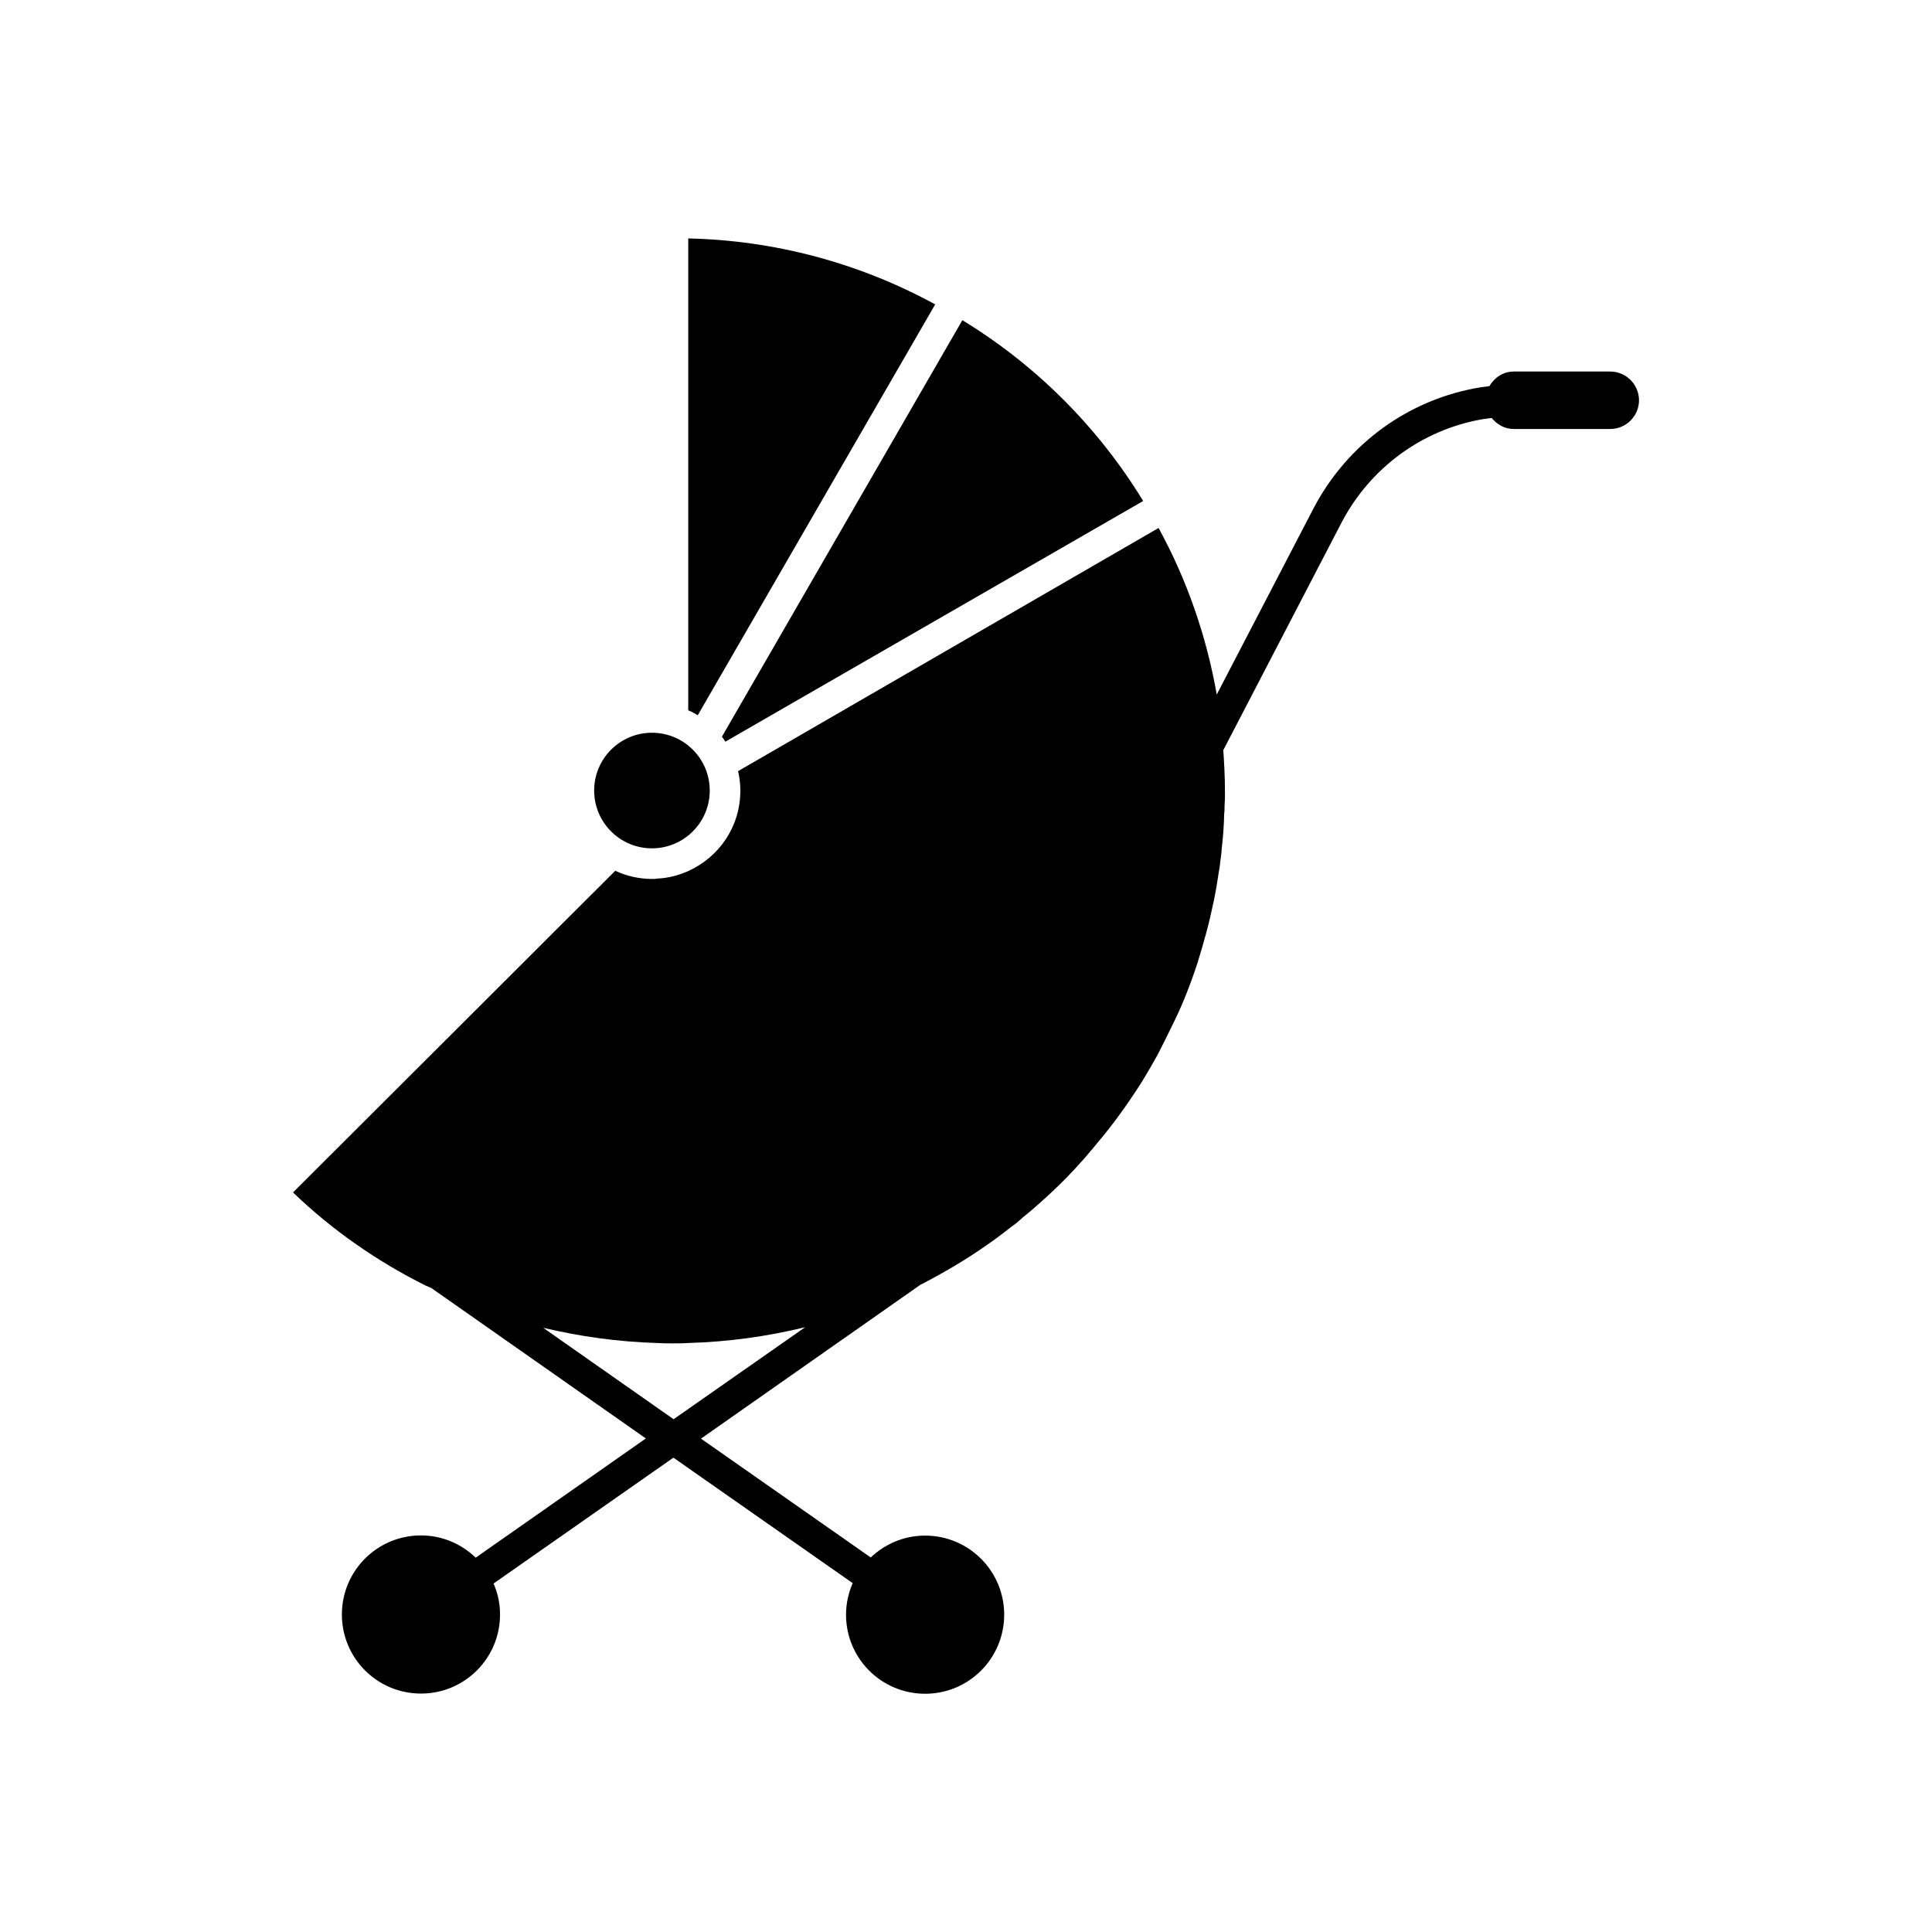
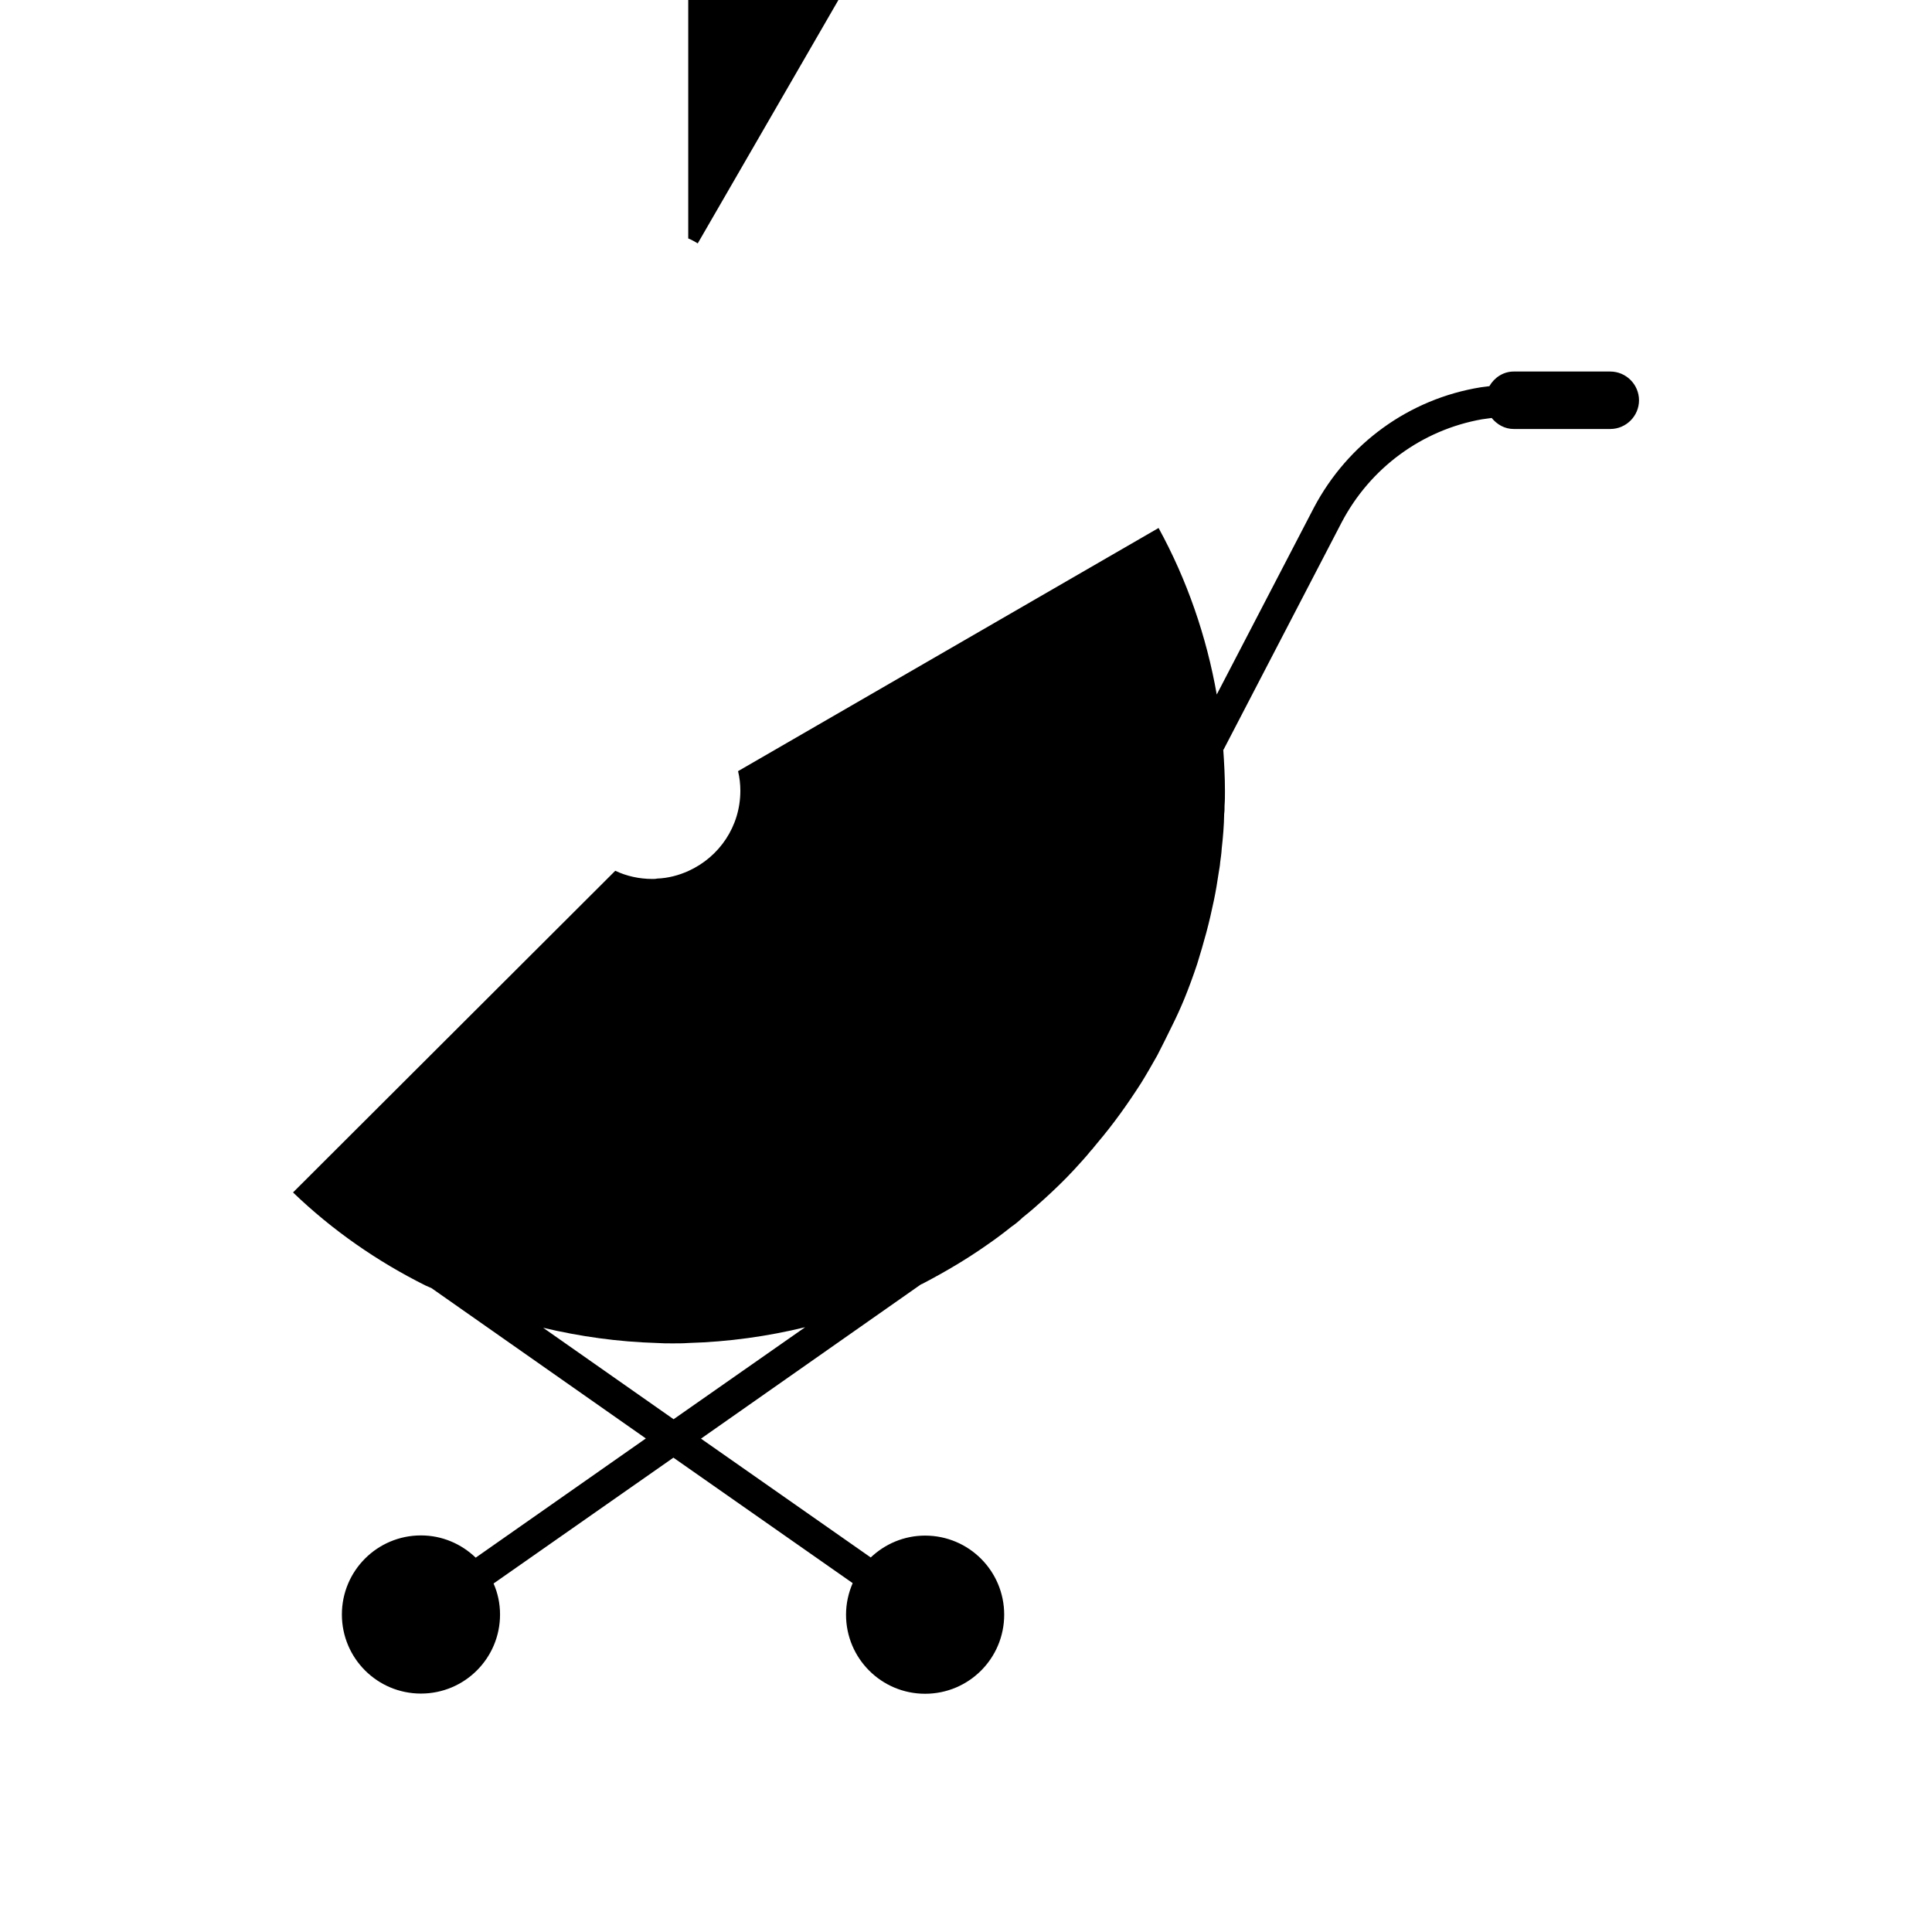
<svg xmlns="http://www.w3.org/2000/svg" fill="#000000" width="800px" height="800px" version="1.1" viewBox="144 144 512 512">
  <g>
-     <path d="m326.39 207.19v125.05c0.906 0.352 1.762 0.855 2.519 1.309l62.926-108.88c-20.102-10.98-42.52-16.977-65.445-17.48z" />
-     <path d="m446.95 276.77c-11.891-19.496-28.312-35.973-47.914-47.914l-63.73 110.39c0.352 0.402 0.656 0.855 0.906 1.309z" />
+     <path d="m326.39 207.19c0.906 0.352 1.762 0.855 2.519 1.309l62.926-108.88c-20.102-10.98-42.52-16.977-65.445-17.48z" />
    <path d="m570.74 242.46h-25.594c-2.769 0-5.141 1.613-6.449 3.879-0.754 0.102-1.562 0.203-2.316 0.301-18.895 3.074-35.164 14.812-44.184 31.891l-25.746 49.523c-2.719-15.418-7.859-30.328-15.418-44.133l-111.44 64.441c0.402 1.664 0.605 3.426 0.605 5.188 0 9.523-5.644 17.582-13.754 21.262-2.57 1.16-5.391 1.914-8.312 2.016-0.402 0.102-0.855 0.102-1.258 0.102-3.477 0-6.852-0.754-9.824-2.168l-85.398 85.246c10.48 10.078 22.418 18.34 35.164 24.688 0.504 0.25 1.008 0.402 1.512 0.656l56.828 39.852-45.09 31.59c-3.777-3.629-8.867-5.894-14.508-5.894-11.586 0-20.957 9.371-20.957 20.957 0 11.586 9.371 20.957 20.957 20.957 11.586 0 20.957-9.371 20.957-20.957 0-2.922-0.605-5.691-1.715-8.211l47.66-33.352 47.508 33.25c-1.109 2.57-1.762 5.391-1.762 8.363 0 11.586 9.371 20.957 20.957 20.957 11.586 0 20.957-9.371 20.957-20.957 0-11.586-9.371-20.957-20.957-20.957-5.594 0-10.629 2.215-14.41 5.793l-44.988-31.488 58.191-40.809c0.152-0.102 0.301-0.152 0.453-0.203 0.25-0.102 0.402-0.25 0.656-0.352 5.742-3.023 11.184-6.246 16.426-9.926 2.266-1.562 4.434-3.176 6.5-4.836 1.109-0.754 2.066-1.562 3.074-2.519 1.914-1.512 3.828-3.176 5.644-4.836 2.769-2.519 5.441-5.09 7.91-7.758 1.512-1.664 3.074-3.324 4.484-5.09 0.25-0.25 0.504-0.504 0.656-0.754 0.402-0.504 0.754-0.906 1.16-1.41 4.18-4.938 7.91-10.176 11.438-15.668 1.512-2.418 2.922-4.938 4.332-7.406 1.309-2.519 2.57-5.09 3.828-7.656 1.16-2.316 2.266-4.734 3.273-7.152 1.258-3.074 2.418-6.246 3.477-9.422 0.855-2.769 1.664-5.492 2.418-8.312s1.41-5.644 2.016-8.566c0.504-2.418 0.906-4.836 1.258-7.254 0.152-1.008 0.352-1.914 0.402-2.82 0.152-1.16 0.352-2.418 0.402-3.578 0.352-3.074 0.605-6.144 0.656-9.27 0.102-0.656 0.102-1.41 0.102-2.168 0.102-1.309 0.102-2.57 0.102-3.93 0-3.68-0.203-7.406-0.453-11.035 0 0.051 0.051 0.152 0.051 0.203l31.336-60.305c7.559-14.41 21.262-24.484 37.18-27.305 0.855-0.102 1.715-0.25 2.57-0.352 1.41 1.715 3.426 2.922 5.844 2.922h25.594c4.18 0 7.609-3.426 7.609-7.609-0.004-4.191-3.43-7.617-7.613-7.617zm-248.23 277.65-34.562-24.234c9.773 2.316 19.852 3.727 30.129 4.031 1.41 0.102 2.769 0.102 4.18 0.102 1.41 0 2.82 0 4.18-0.102 10.629-0.301 21.008-1.762 30.934-4.18z" />
-     <path d="m332.09 353.5c0 8.461-6.859 15.316-15.316 15.316-8.461 0-15.316-6.856-15.316-15.316 0-8.457 6.856-15.316 15.316-15.316 8.457 0 15.316 6.859 15.316 15.316" />
  </g>
</svg>